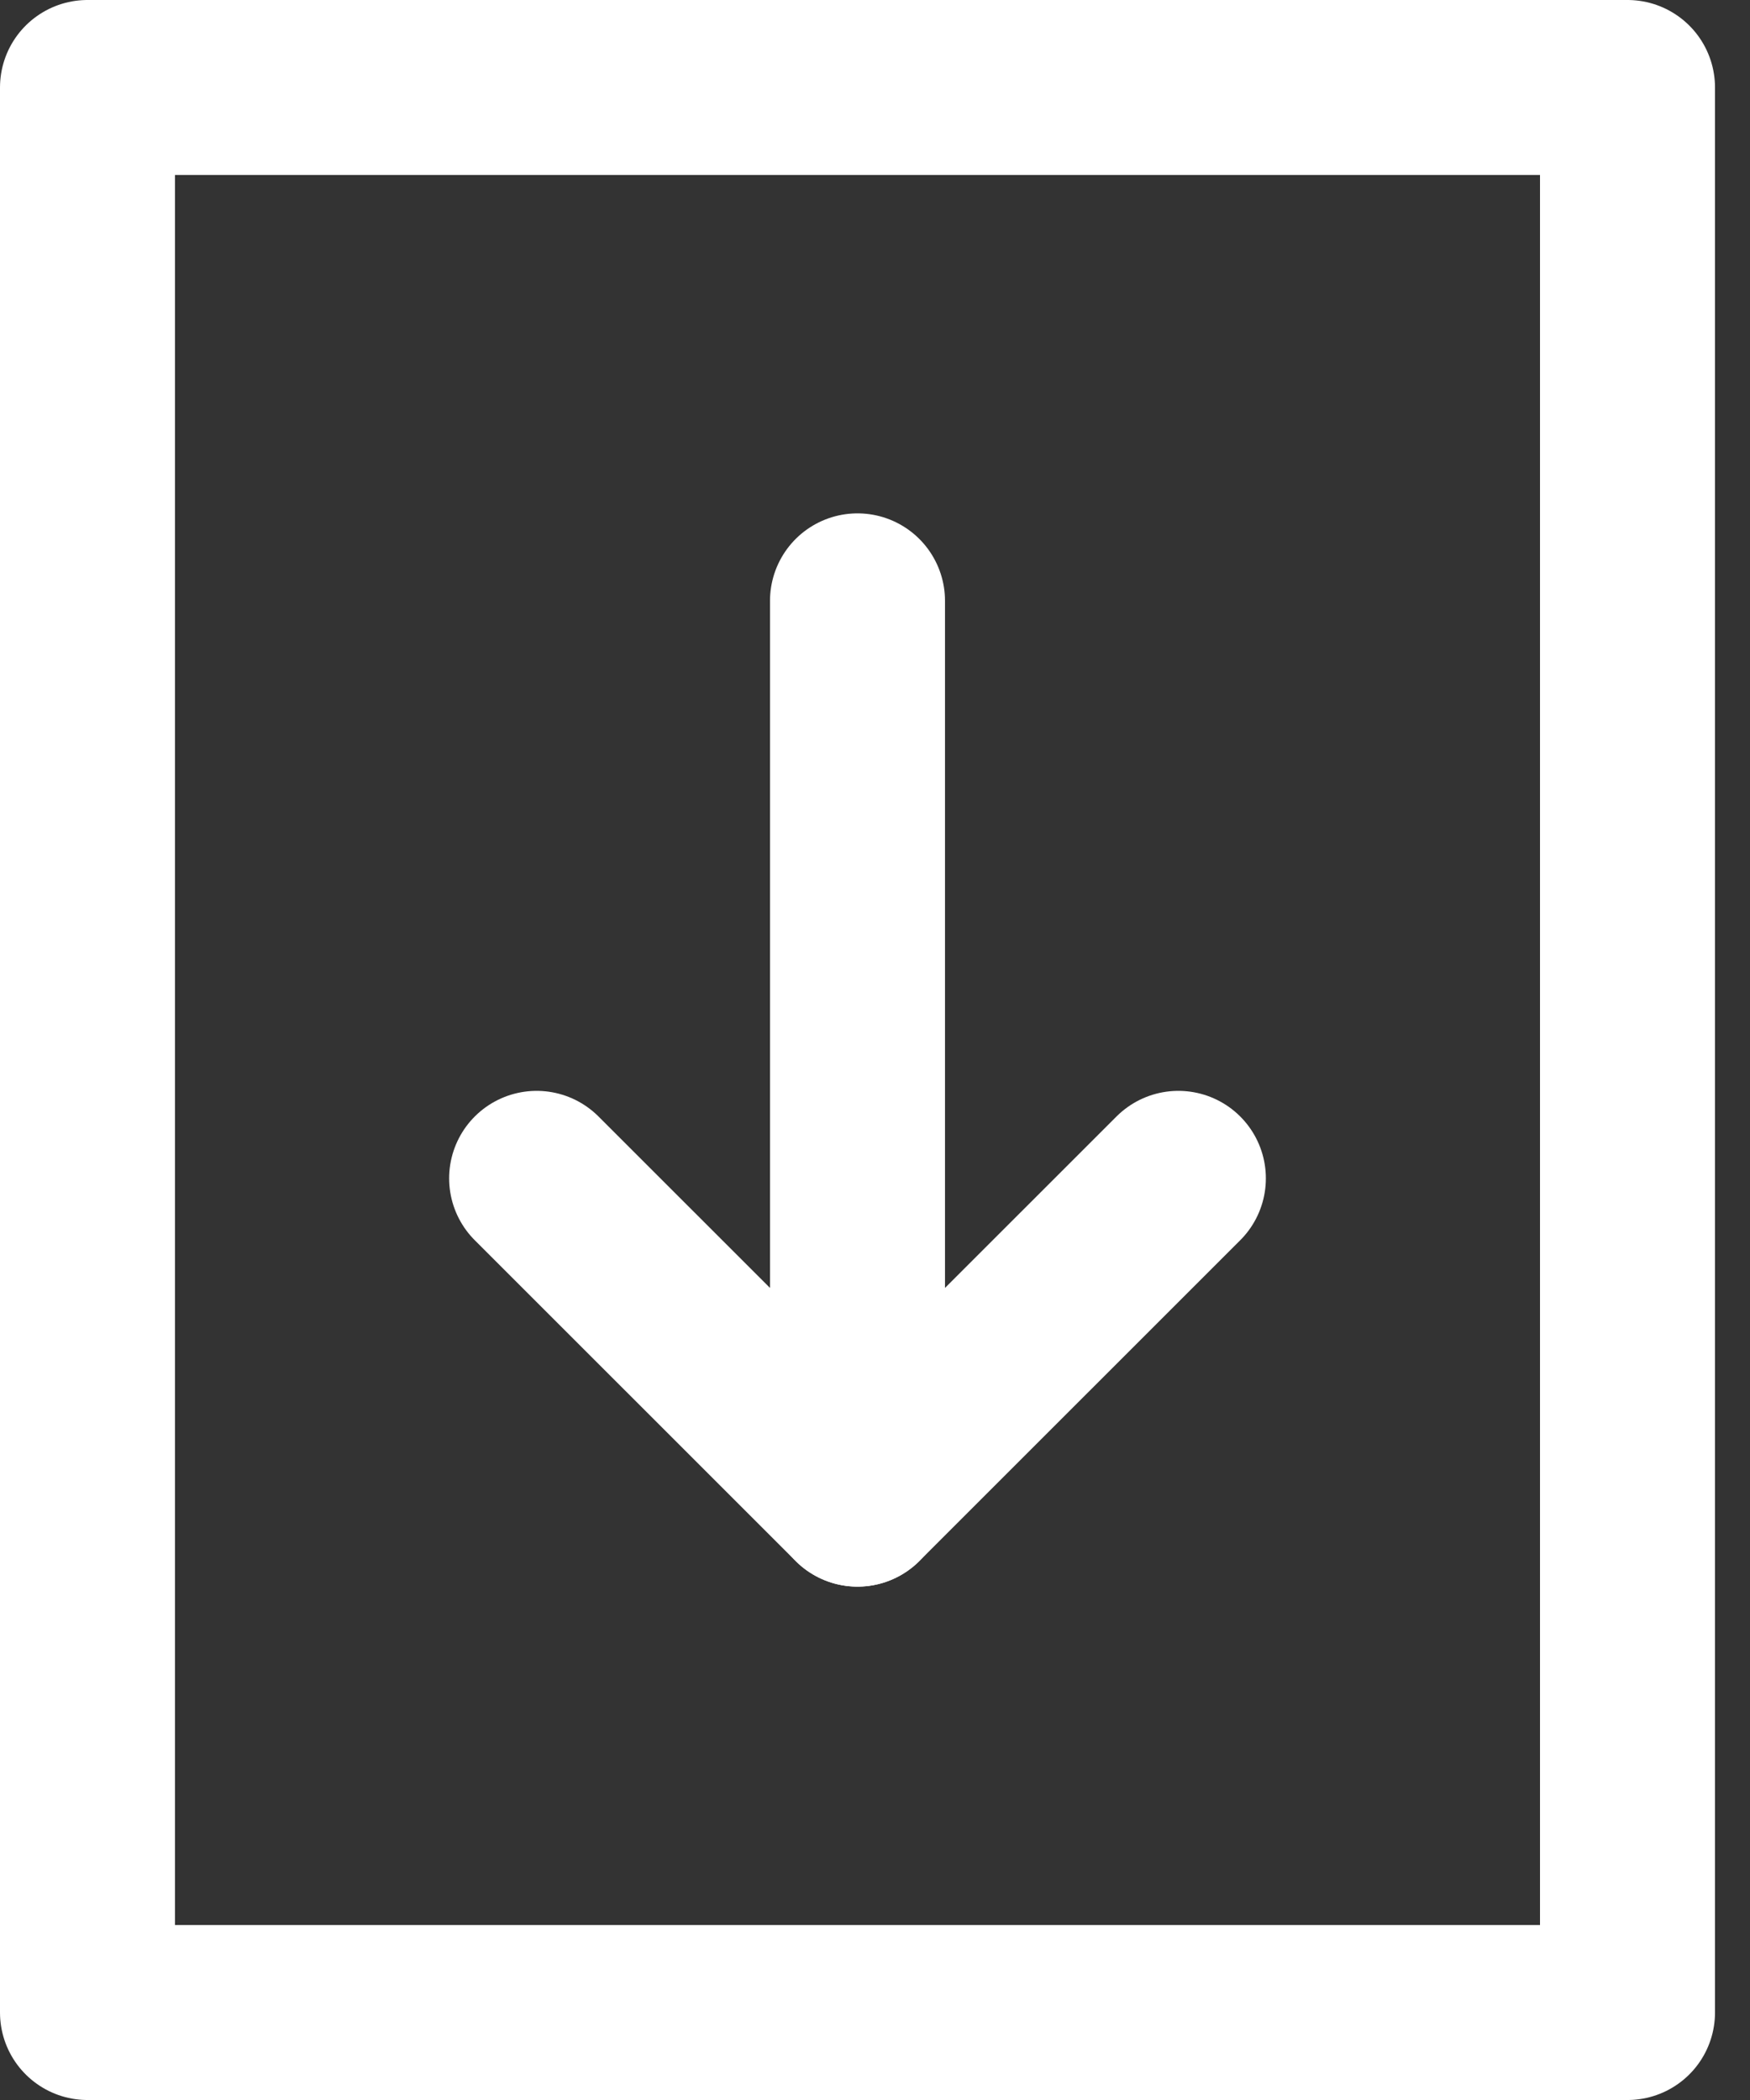
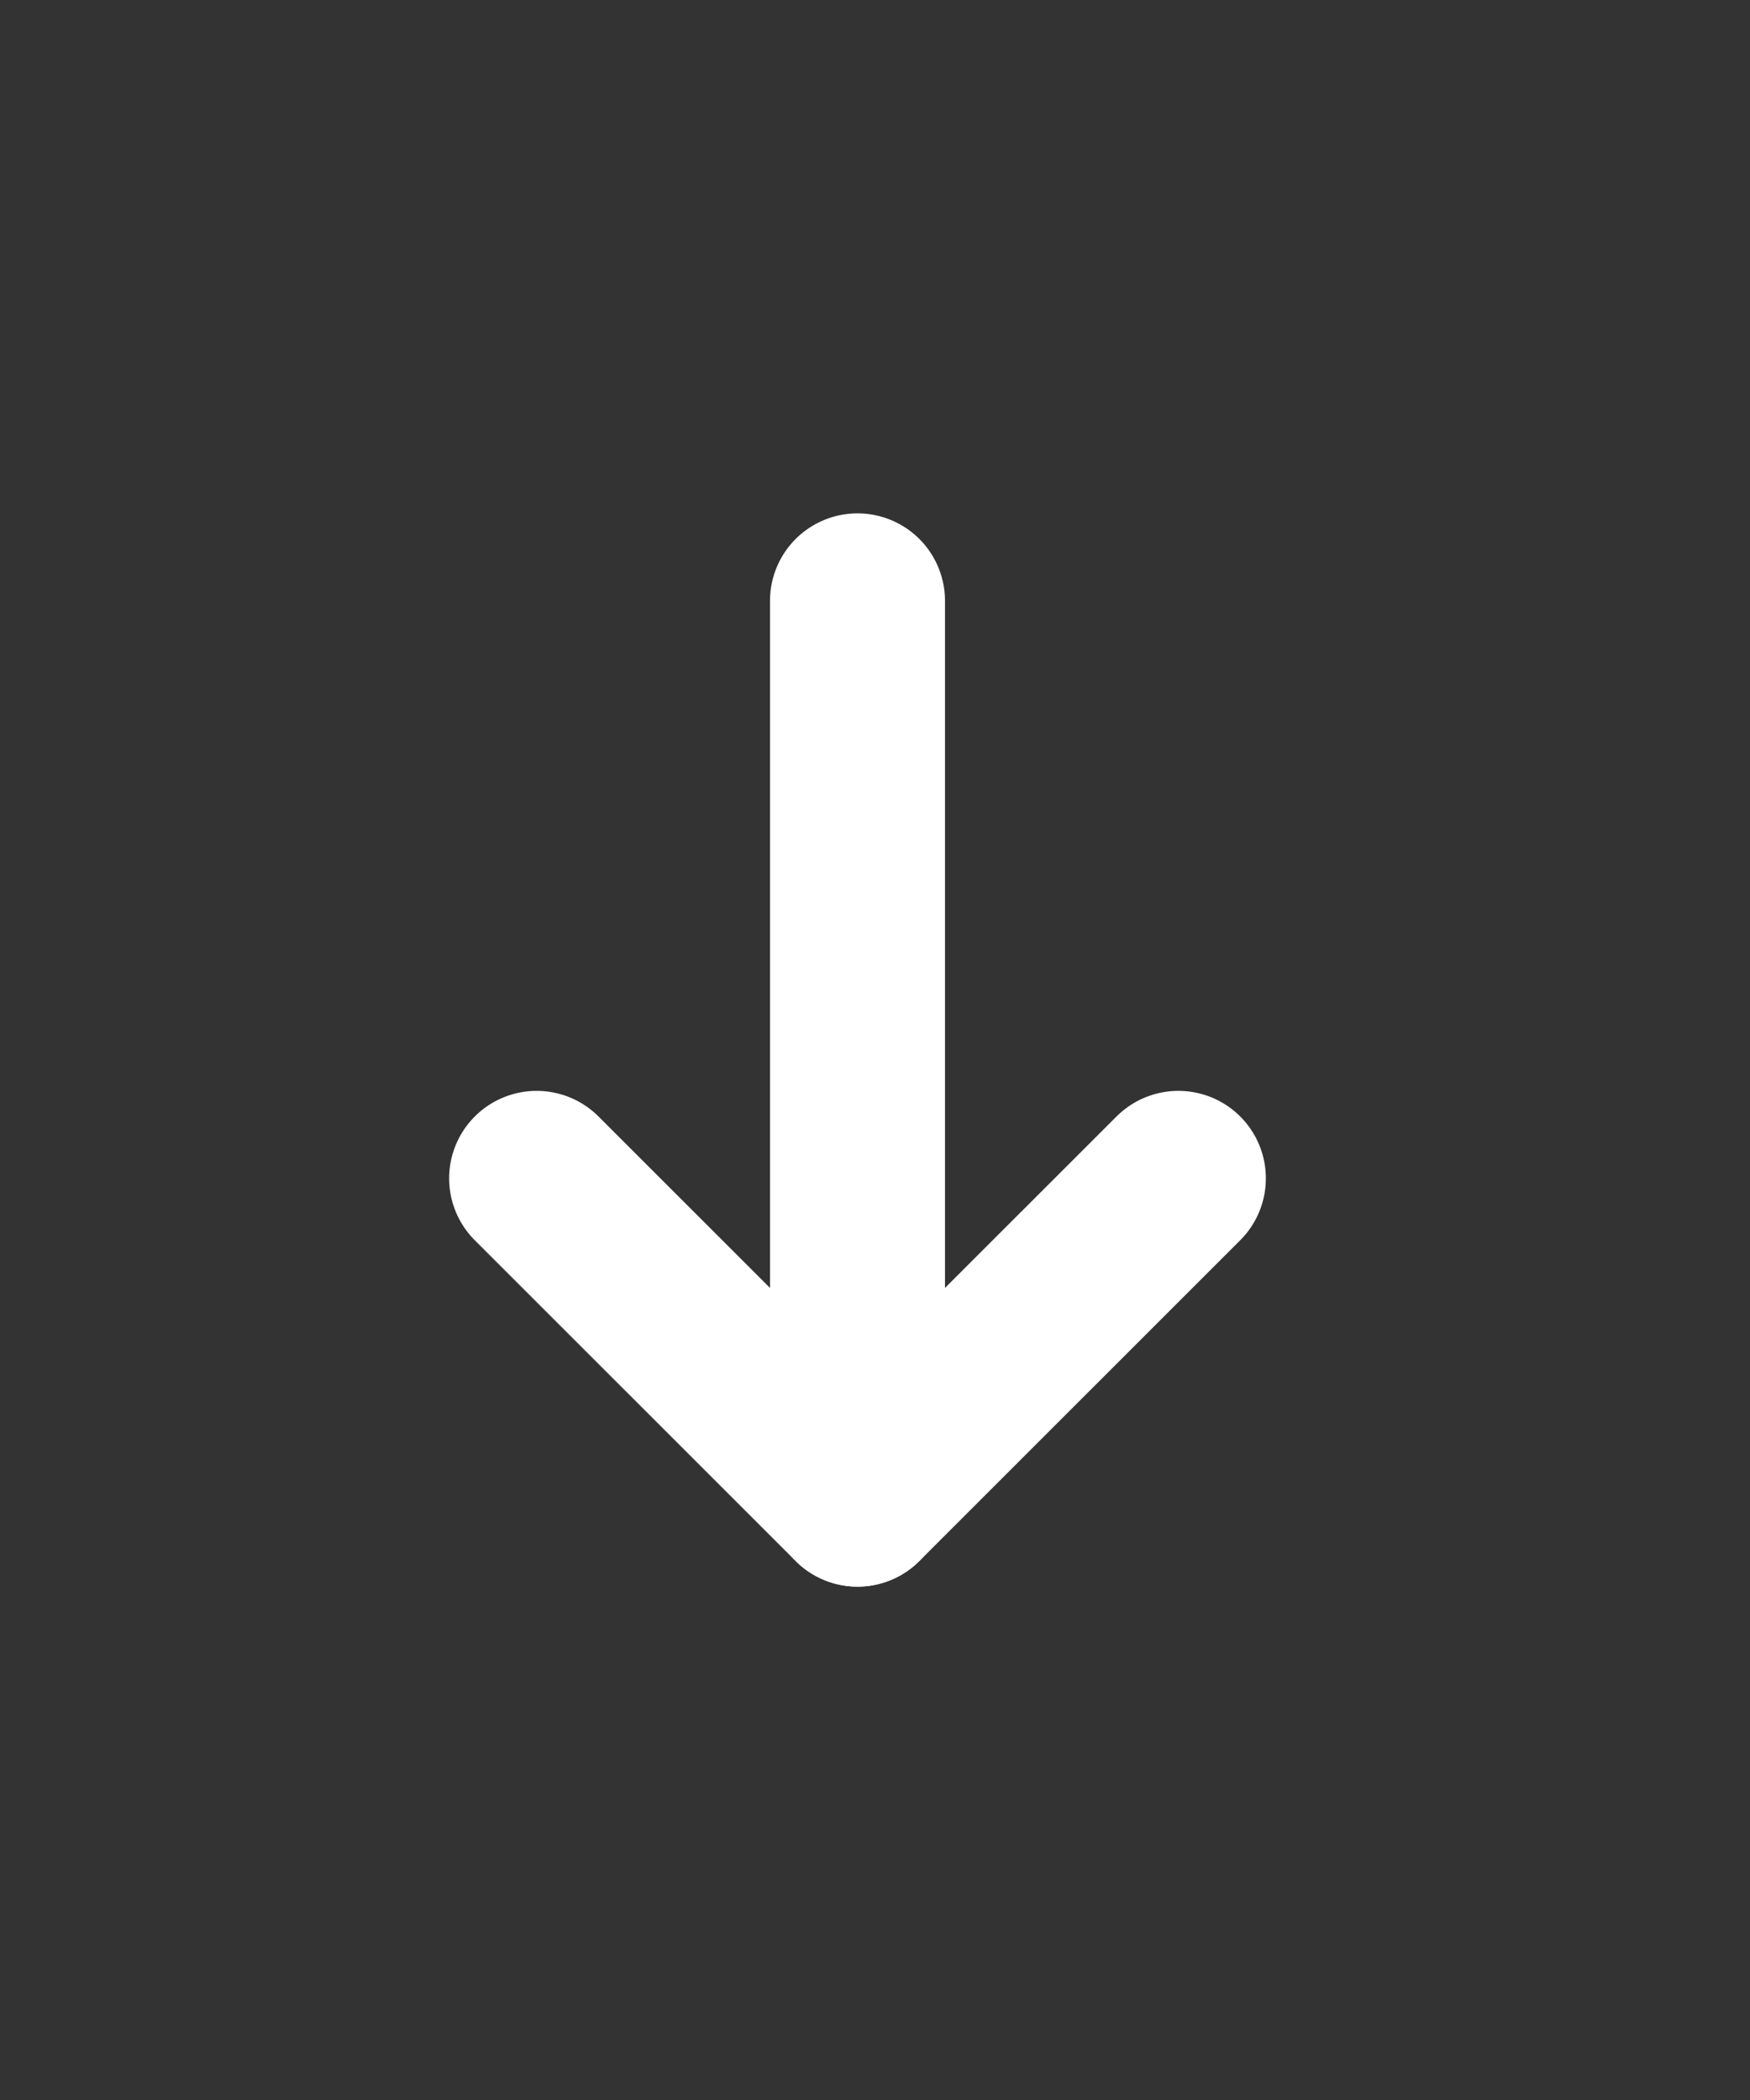
<svg xmlns="http://www.w3.org/2000/svg" width="20" height="24" viewBox="0 0 20 24" fill="none">
  <rect x="0" y="0" width="20" height="24" fill="#333333" stroke="none" />
-   <path fill-rule="evenodd" clip-rule="evenodd" d="M1 1H18.6V23H1V1Z" stroke="white" stroke-width="2" stroke-linecap="round" stroke-linejoin="round" />
  <path d="M9.8 17.133V6.867" stroke="white" stroke-width="2" stroke-linecap="round" stroke-linejoin="round" />
  <path d="M13.467 13.467L9.8 17.133L6.133 13.467" stroke="white" stroke-width="2" stroke-linecap="round" stroke-linejoin="round" />
</svg>